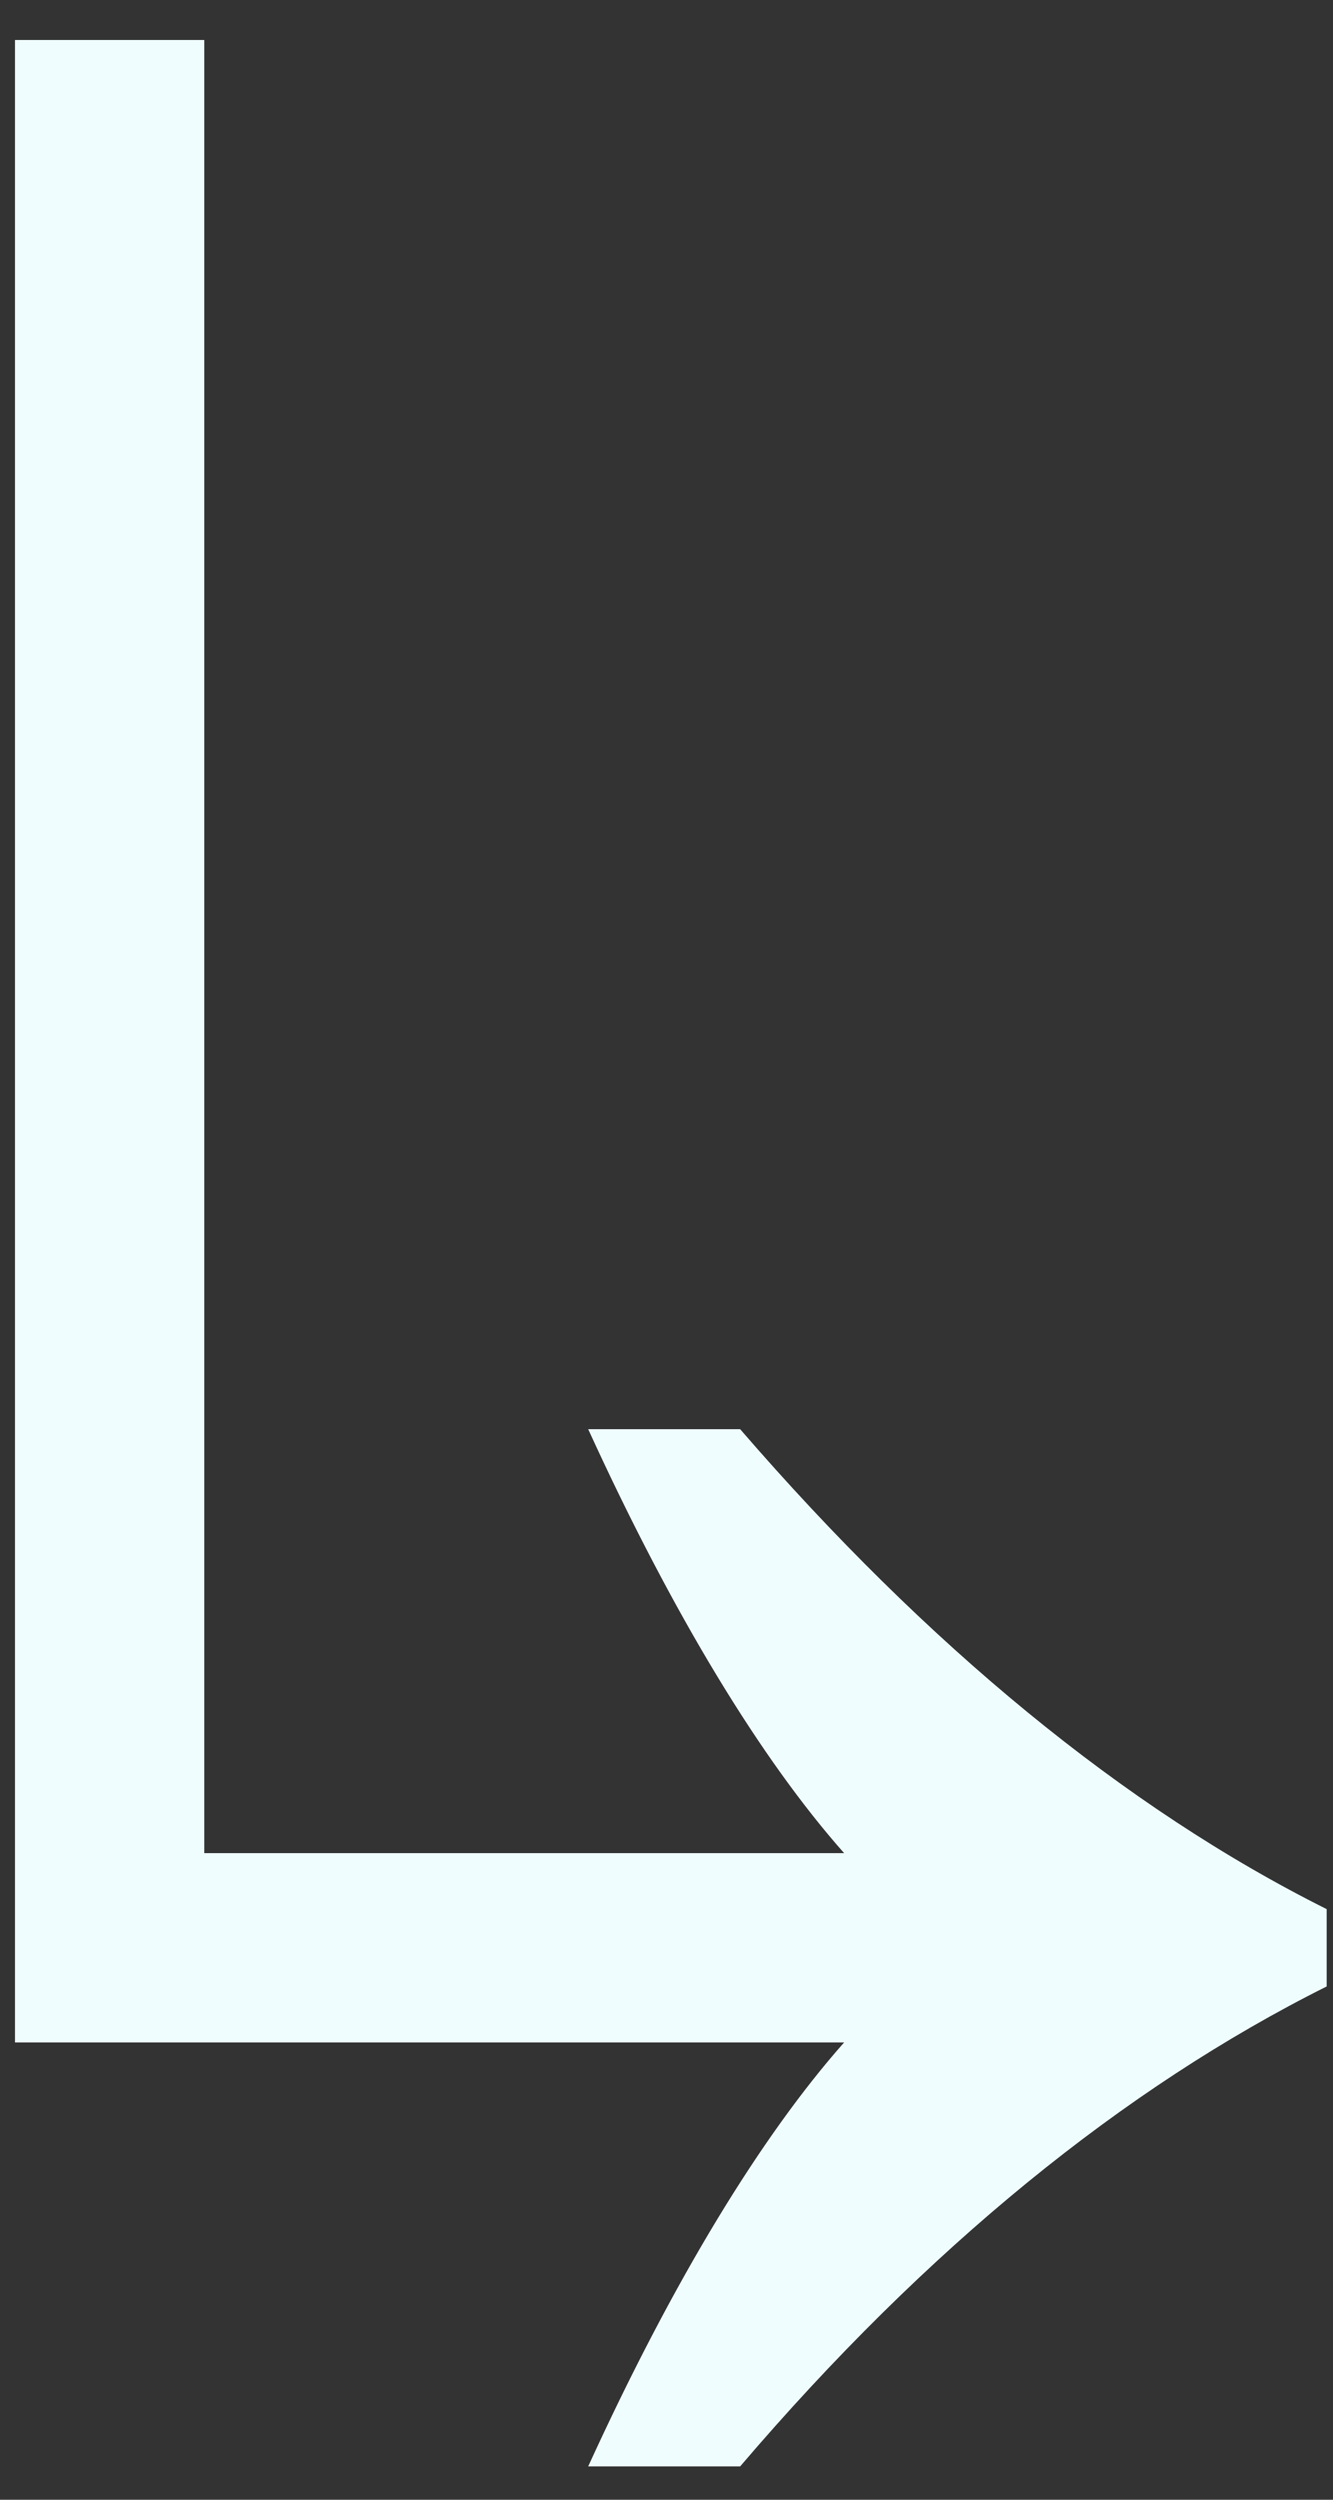
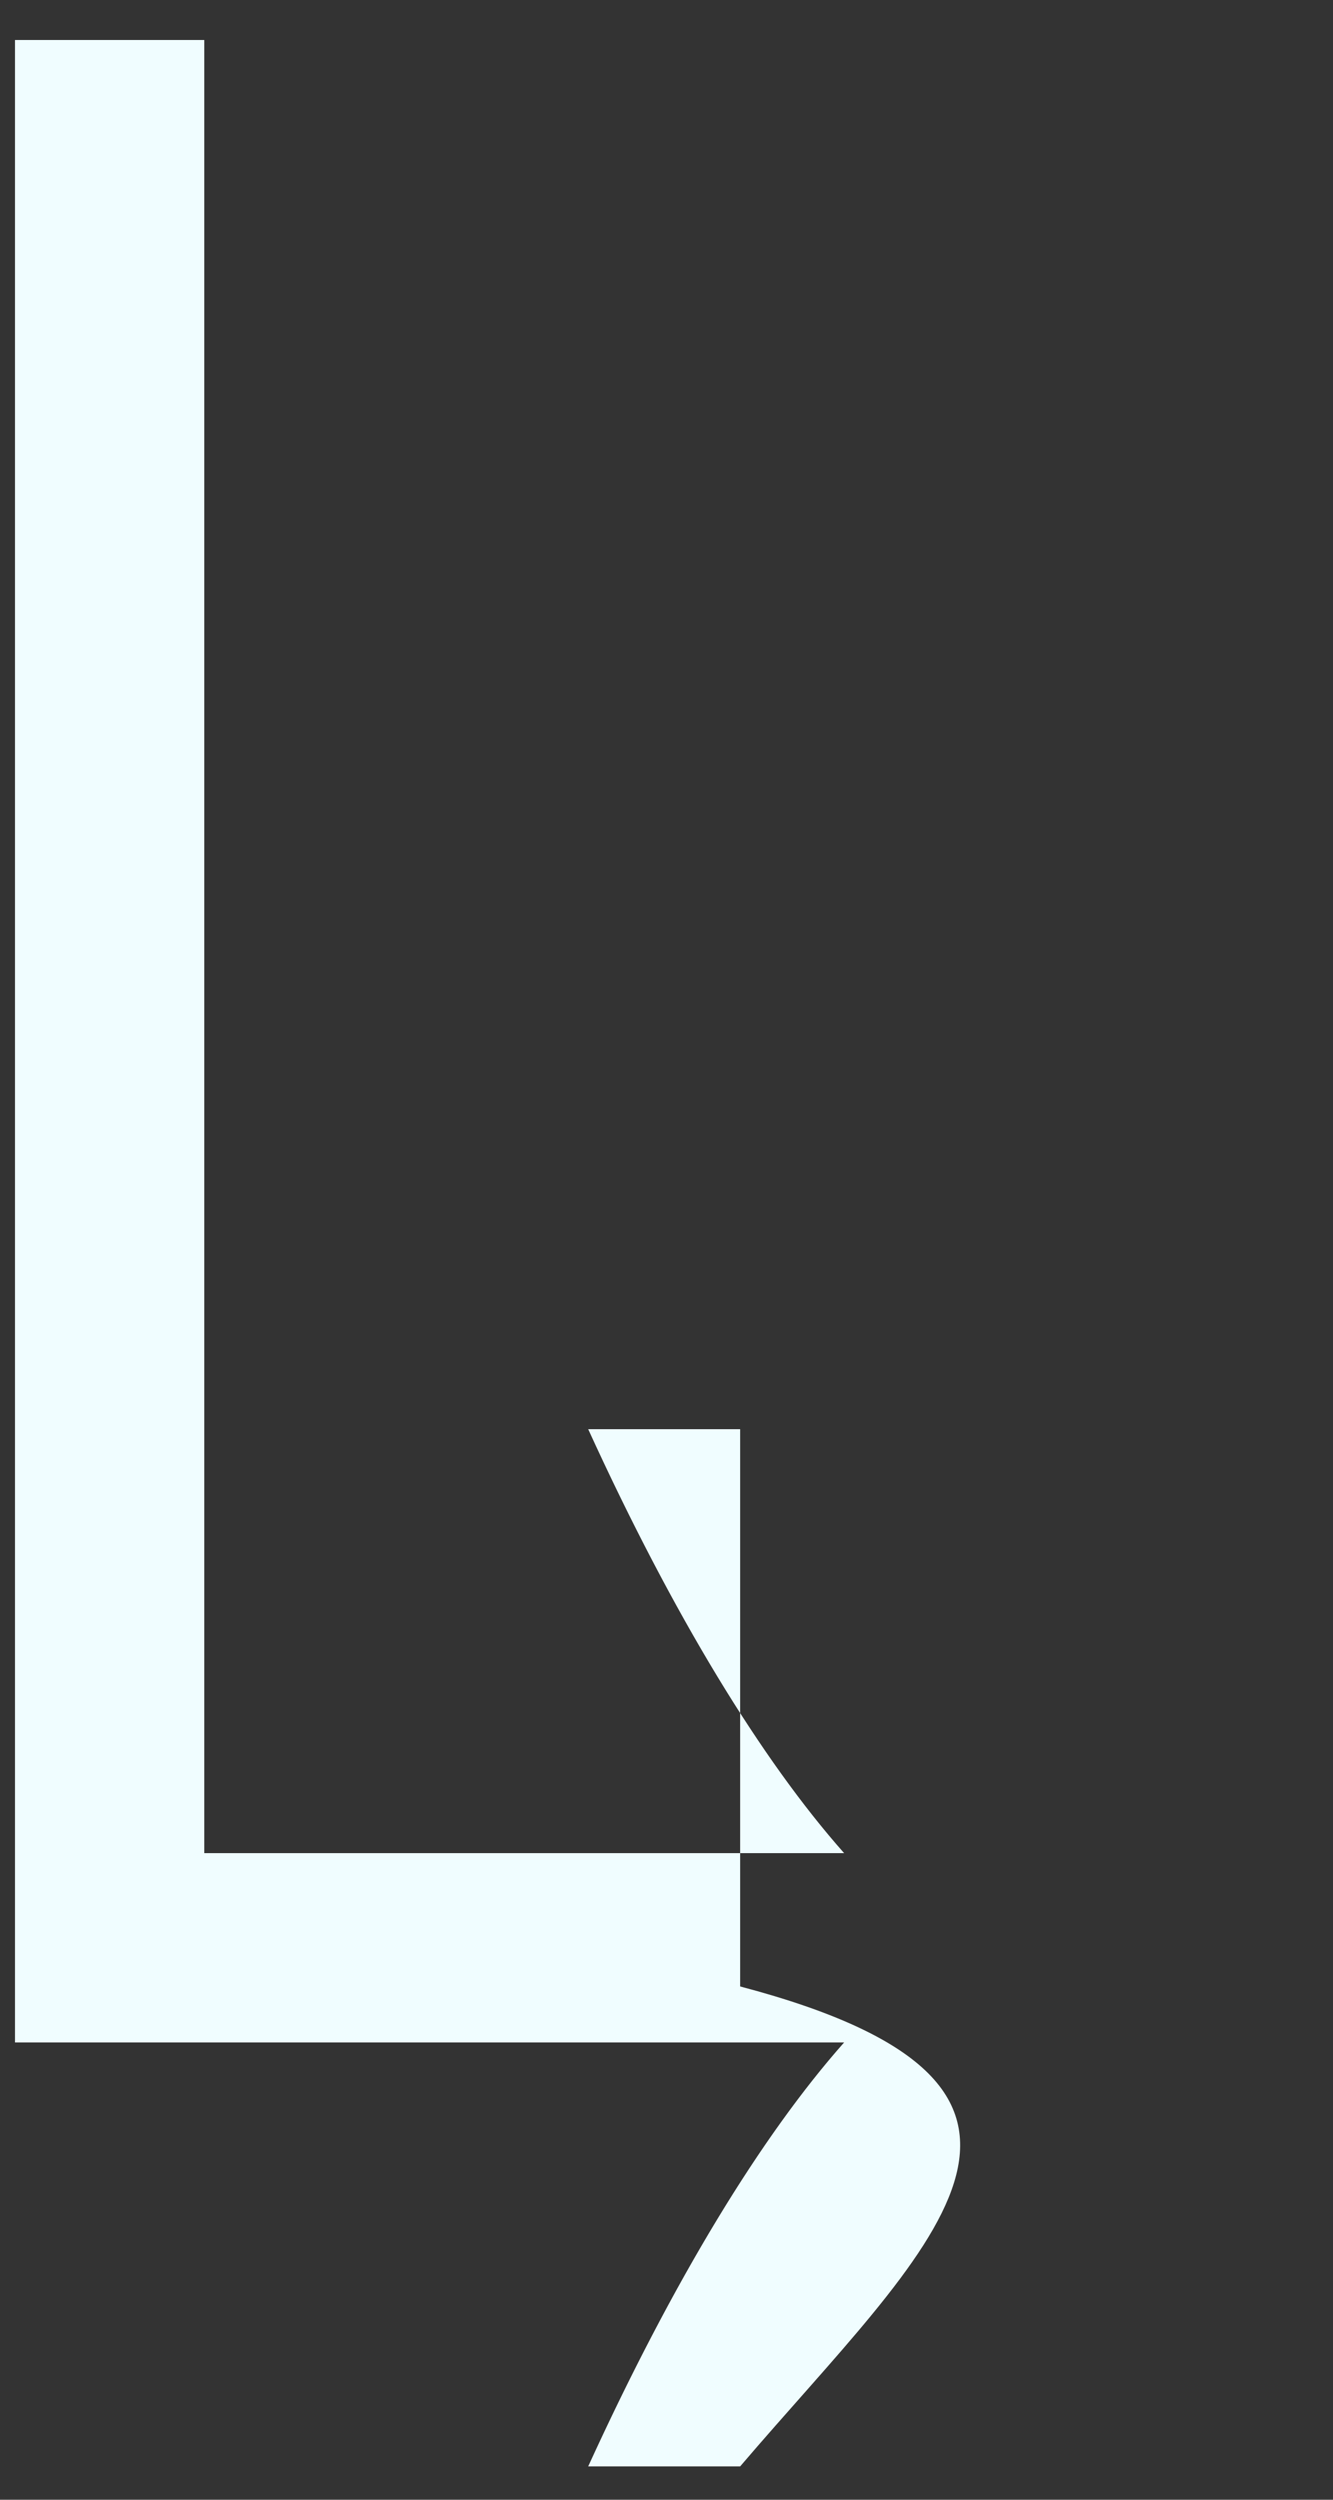
<svg xmlns="http://www.w3.org/2000/svg" width="32" height="60" viewBox="0 0 32 60" fill="none">
  <rect x="0" y="0" width="32" height="60" fill="#333333" stroke="none" />
-   <path d="M0.36 49.024V0.96H4.904V44.48H20.264C18.28 42.24 16.168 38.784 14.12 34.304H17.768C22.248 39.488 26.984 43.392 31.848 45.824V47.68C26.984 50.112 22.248 53.952 17.768 59.2H14.12C16.168 54.72 18.28 51.264 20.264 49.024H0.36Z" fill="#F0FDFF" />
+   <path d="M0.36 49.024V0.96H4.904V44.48H20.264C18.28 42.24 16.168 38.784 14.12 34.304H17.768V47.68C26.984 50.112 22.248 53.952 17.768 59.2H14.12C16.168 54.72 18.28 51.264 20.264 49.024H0.36Z" fill="#F0FDFF" />
</svg>